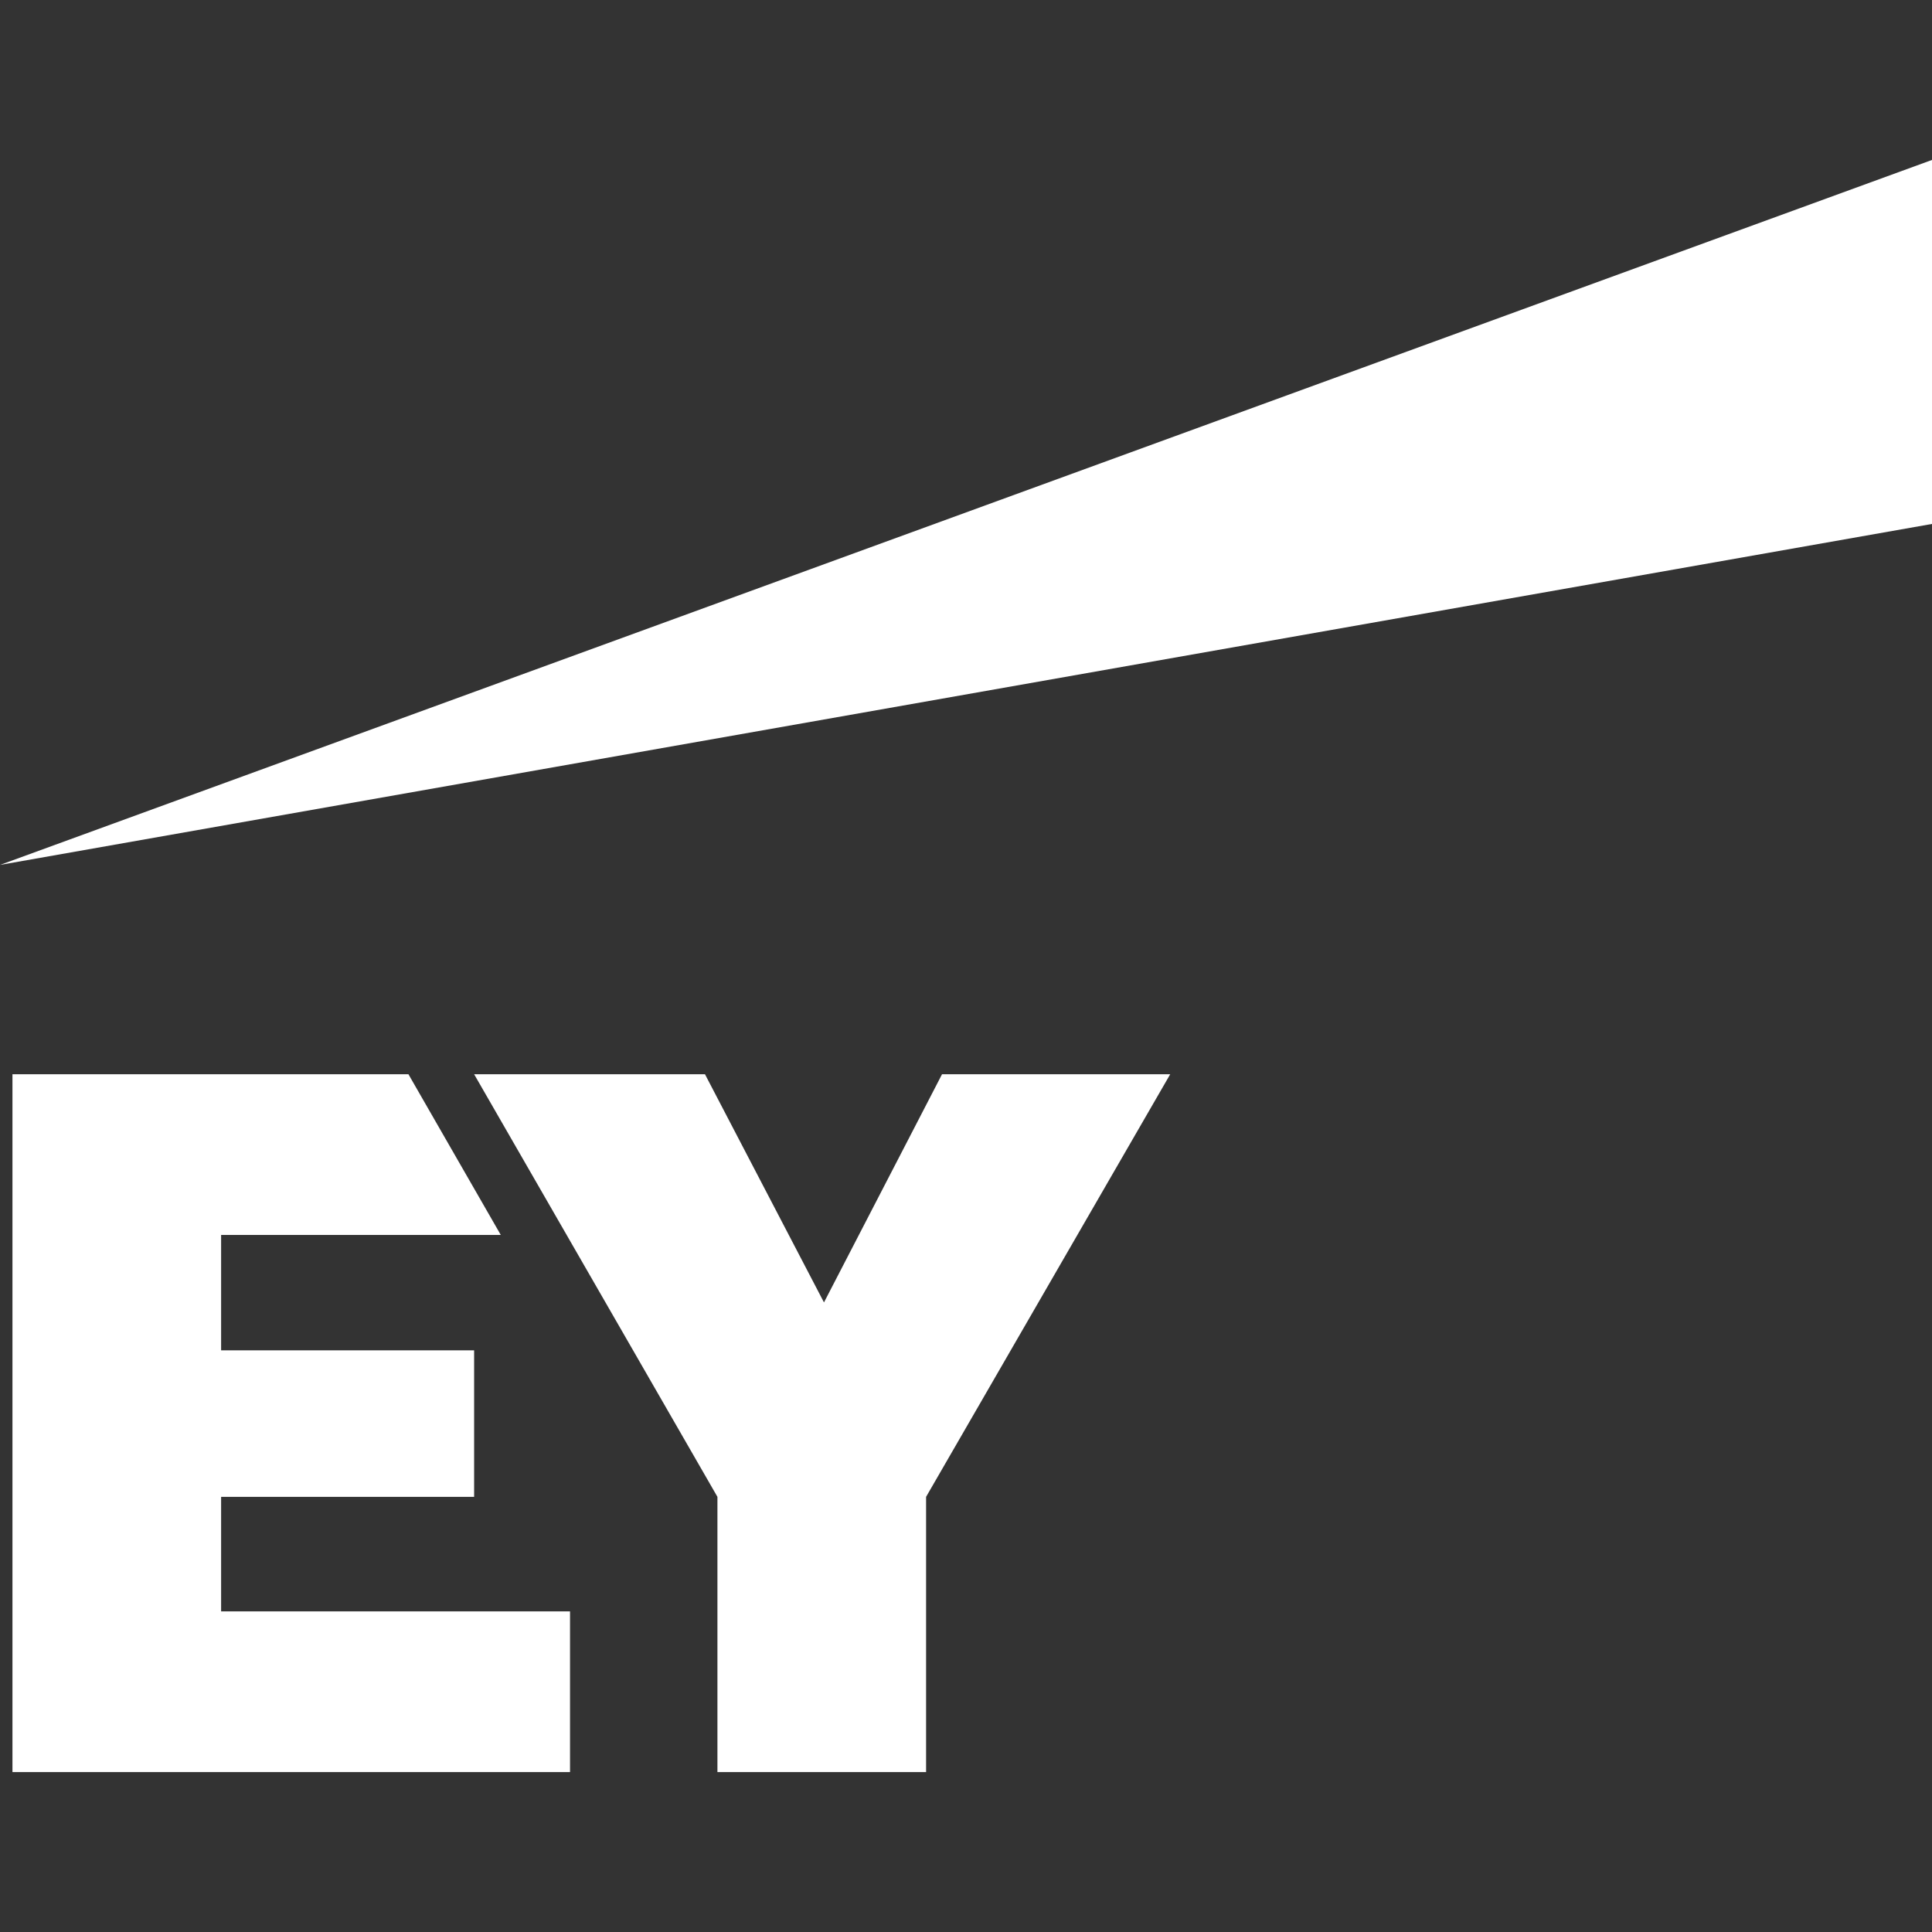
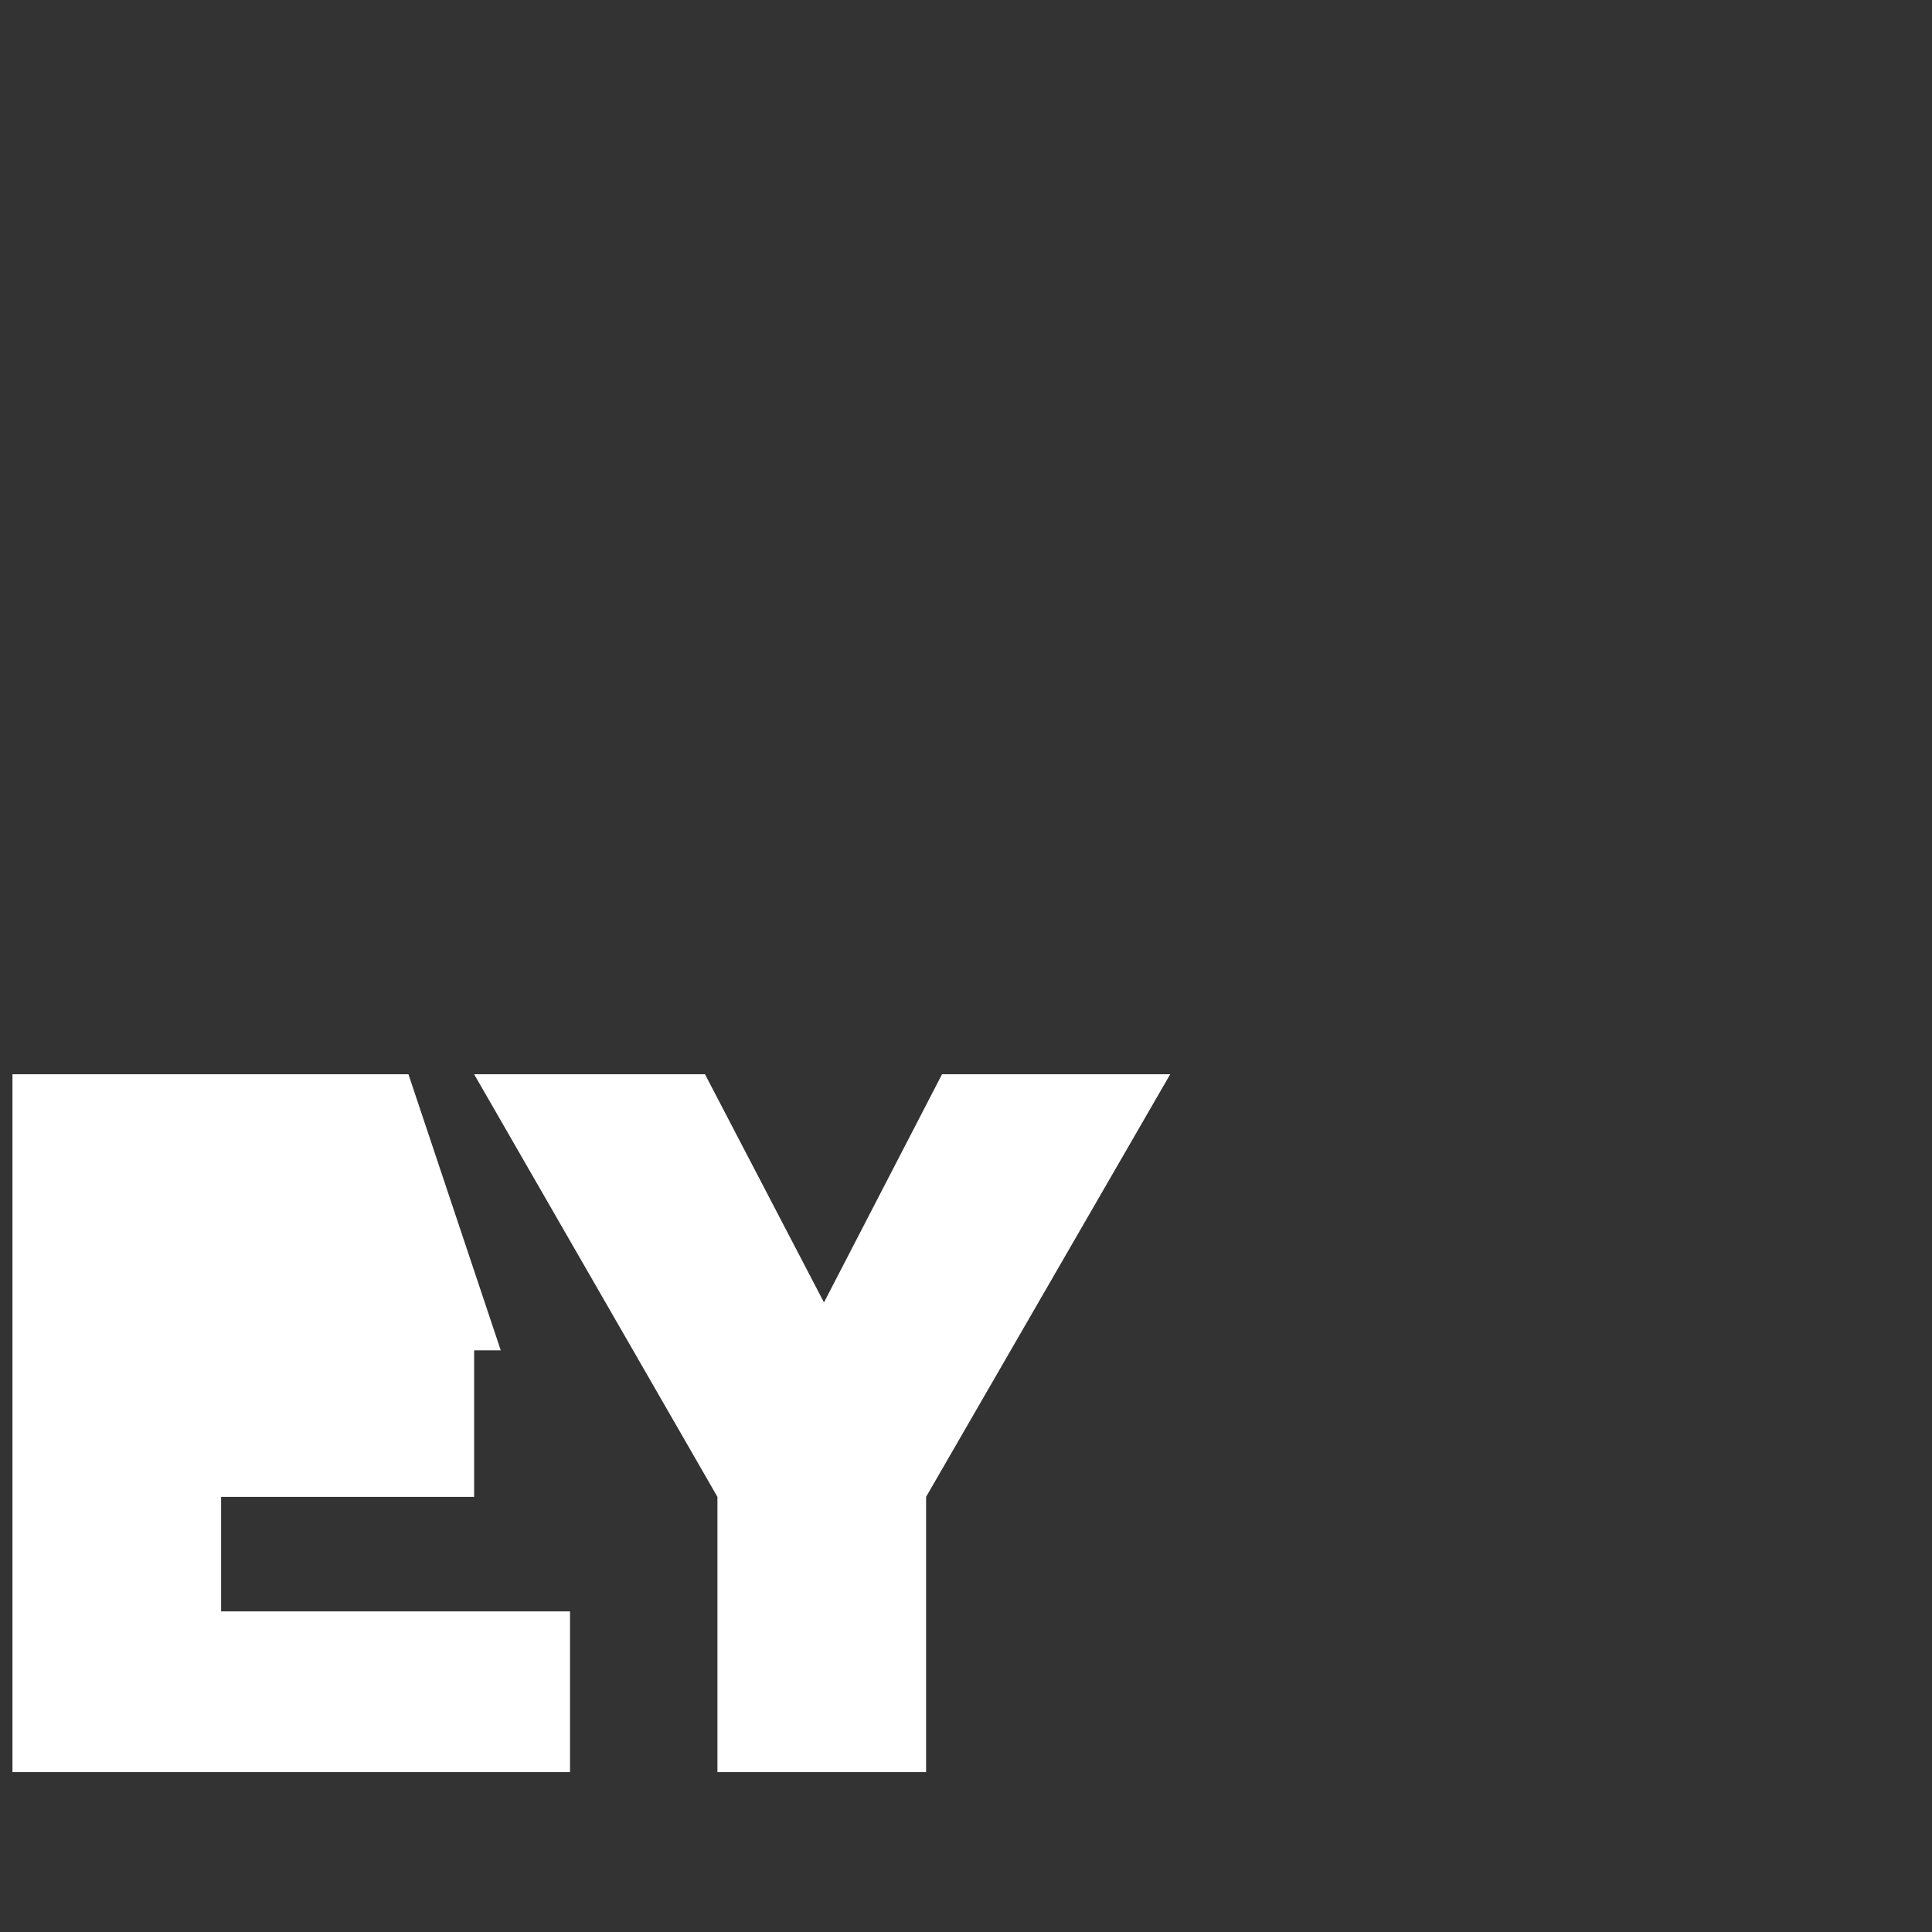
<svg xmlns="http://www.w3.org/2000/svg" width="47" height="47" viewBox="0 0 47 47" fill="none">
  <rect x="0" y="0" width="47" height="47" fill="#333333" stroke="none" />
-   <path d="M0 21.041L47 3.891V12.746L0 21.041Z" fill="white" />
-   <path d="M5.379 36.414H11.534V32.85H5.379V30.042H12.182L9.936 26.133H0.303V43.11H13.867V39.2H5.379V36.414ZM22.917 26.133L20.045 31.684L17.15 26.133H11.534L17.453 36.414V43.11H22.529V36.414L28.468 26.133H22.917Z" fill="white" />
+   <path d="M5.379 36.414H11.534V32.85H5.379H12.182L9.936 26.133H0.303V43.11H13.867V39.2H5.379V36.414ZM22.917 26.133L20.045 31.684L17.15 26.133H11.534L17.453 36.414V43.11H22.529V36.414L28.468 26.133H22.917Z" fill="white" />
</svg>